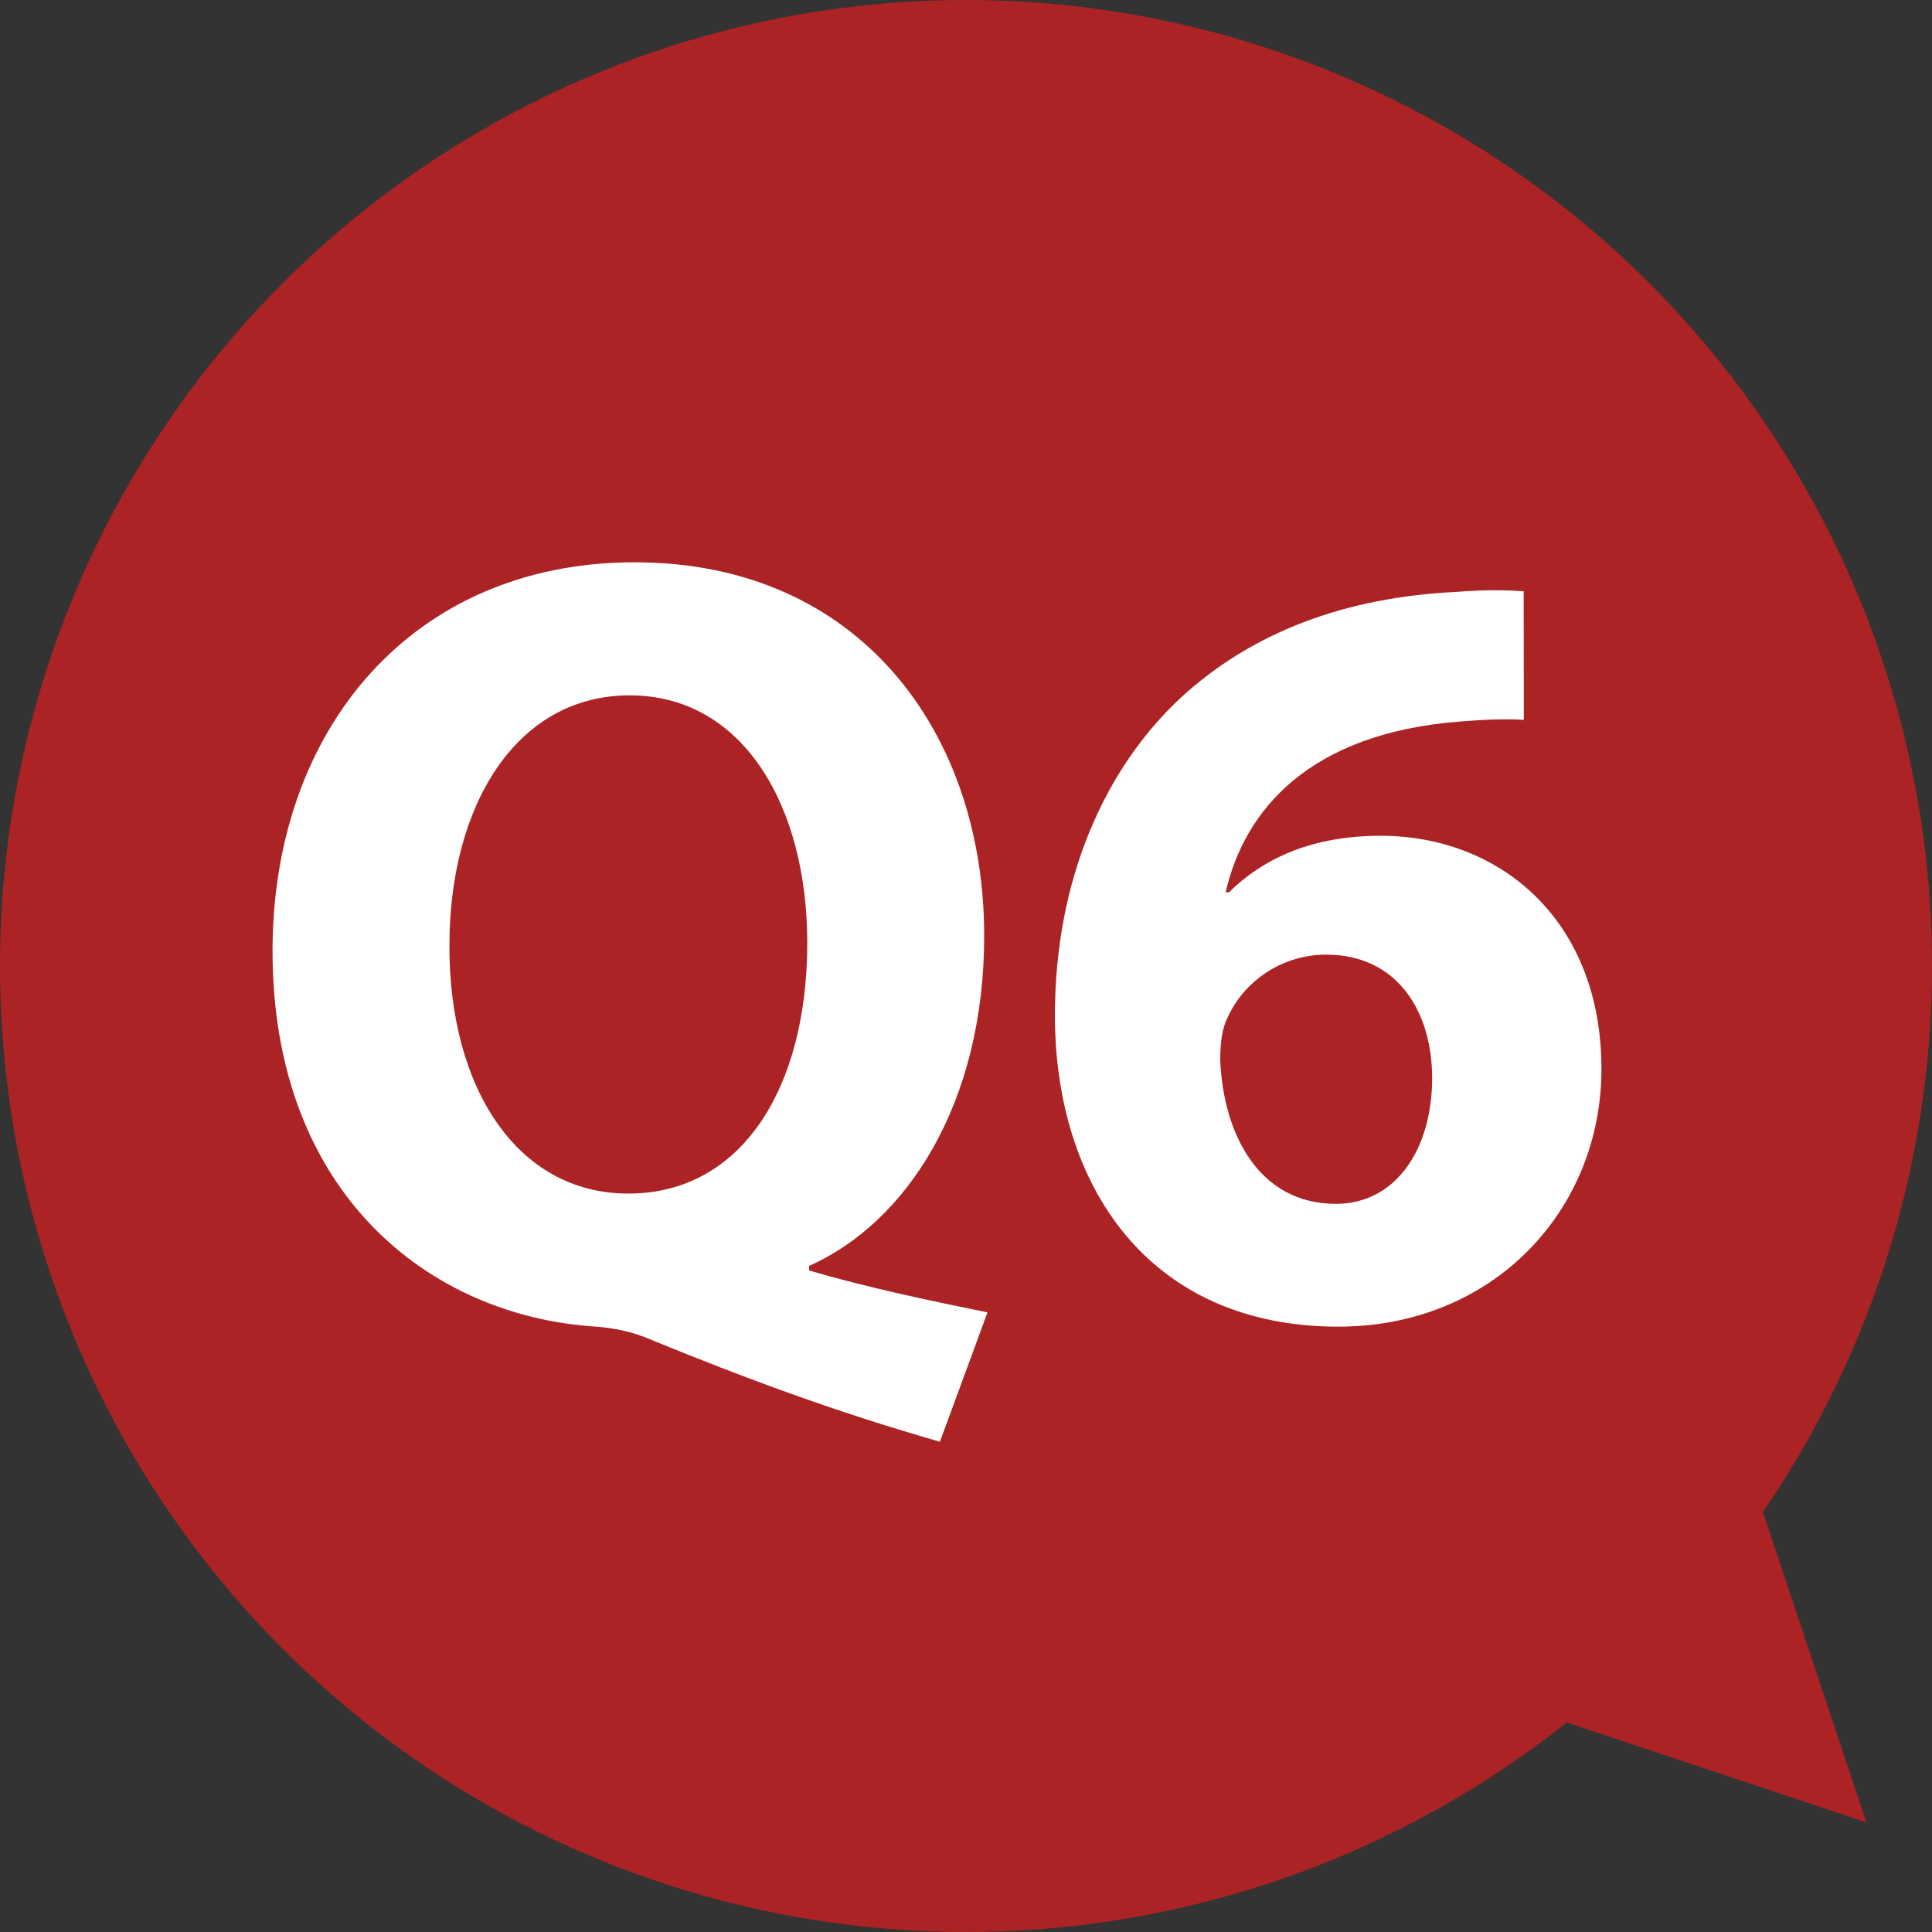
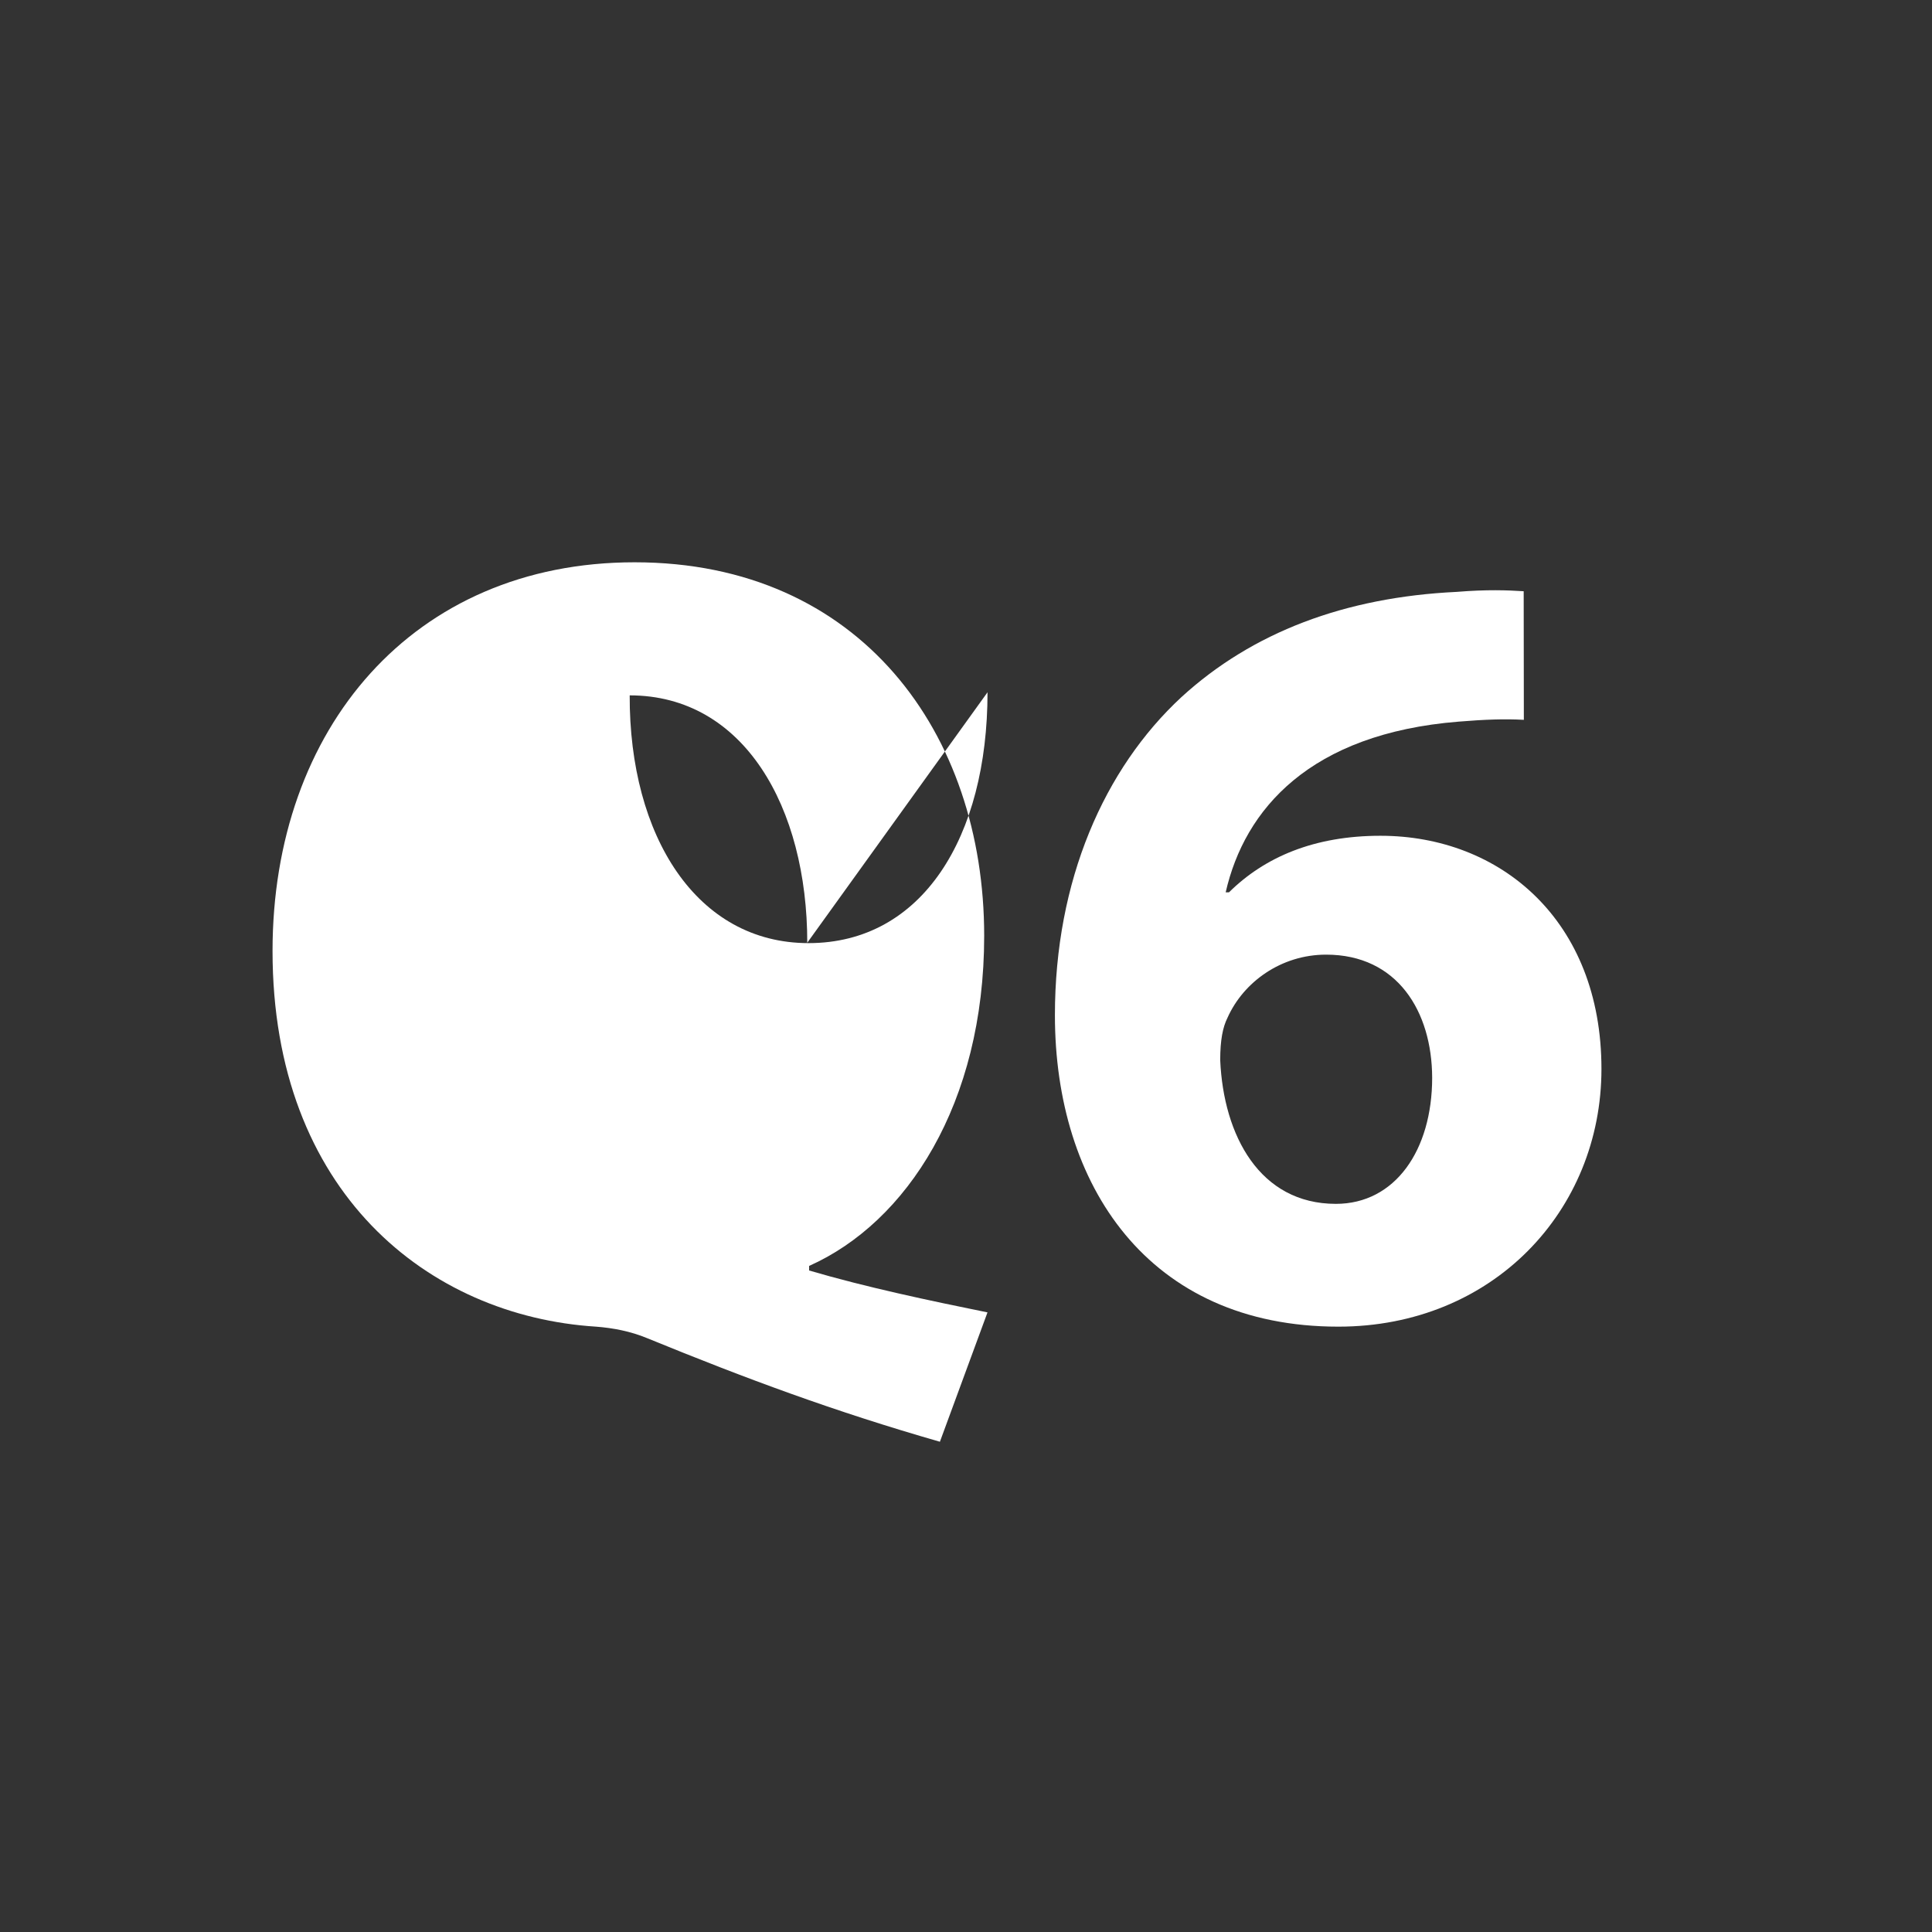
<svg xmlns="http://www.w3.org/2000/svg" id="_レイヤー_1" viewBox="0 0 150 150">
  <rect x="0" y="0" width="150" height="150" fill="#333333" stroke="none" />
  <defs>
    <style>.cls-1{fill:#ab2324;}.cls-2{fill:#fff;}</style>
  </defs>
-   <circle class="cls-1" cx="75" cy="75" r="75" />
-   <path class="cls-2" d="M72.973,111.937c-8.188-2.353-15.002-4.881-22.728-8.042-1.273-.53-2.64-.793-3.971-.894-12.993-.824-25.114-10.406-25.114-29.167,0-17.255,10.9-30.178,28.109-30.178,17.537,0,27.143,13.303,27.143,28.996,0,13.048-6.021,22.261-13.592,25.634v.354c4.396,1.295,9.35,2.339,13.849,3.254l-3.695,10.043ZM62.676,73.194c0-10.511-4.915-19.206-13.787-19.206s-14.011,8.647-13.994,19.445c-.034,10.936,5.202,19.236,13.886,19.236,8.827,0,13.896-8.233,13.896-19.476Z" />
+   <path class="cls-2" d="M72.973,111.937c-8.188-2.353-15.002-4.881-22.728-8.042-1.273-.53-2.64-.793-3.971-.894-12.993-.824-25.114-10.406-25.114-29.167,0-17.255,10.9-30.178,28.109-30.178,17.537,0,27.143,13.303,27.143,28.996,0,13.048-6.021,22.261-13.592,25.634v.354c4.396,1.295,9.35,2.339,13.849,3.254l-3.695,10.043ZM62.676,73.194c0-10.511-4.915-19.206-13.787-19.206c-.034,10.936,5.202,19.236,13.886,19.236,8.827,0,13.896-8.233,13.896-19.476Z" />
  <path class="cls-2" d="M118.312,55.888c-1.49-.084-3.029-.028-5.062.139-11.529.926-16.616,6.789-18.089,13.255h.254c2.776-2.743,6.623-4.393,11.762-4.393,9.303,0,17.159,6.558,17.159,18.102,0,11.001-8.432,20.01-20.427,20.01-14.784,0-22.006-11.013-22.006-24.176,0-10.464,3.822-19.143,9.825-24.704,5.516-5.044,12.701-7.75,21.347-8.166,2.392-.196,3.979-.131,5.223-.051l.013,9.984ZM111.193,83.669c-.017-5.139-2.699-9.551-8.234-9.551-3.482,0-6.411,2.117-7.654,4.896-.373.741-.568,1.748-.568,3.299.257,5.854,3.073,11.154,8.981,11.154,4.597,0,7.475-4.16,7.475-9.798Z" />
-   <polygon class="cls-1" points="144.917 141.5 136.209 115.376 118.793 132.792 144.917 141.5" />
</svg>